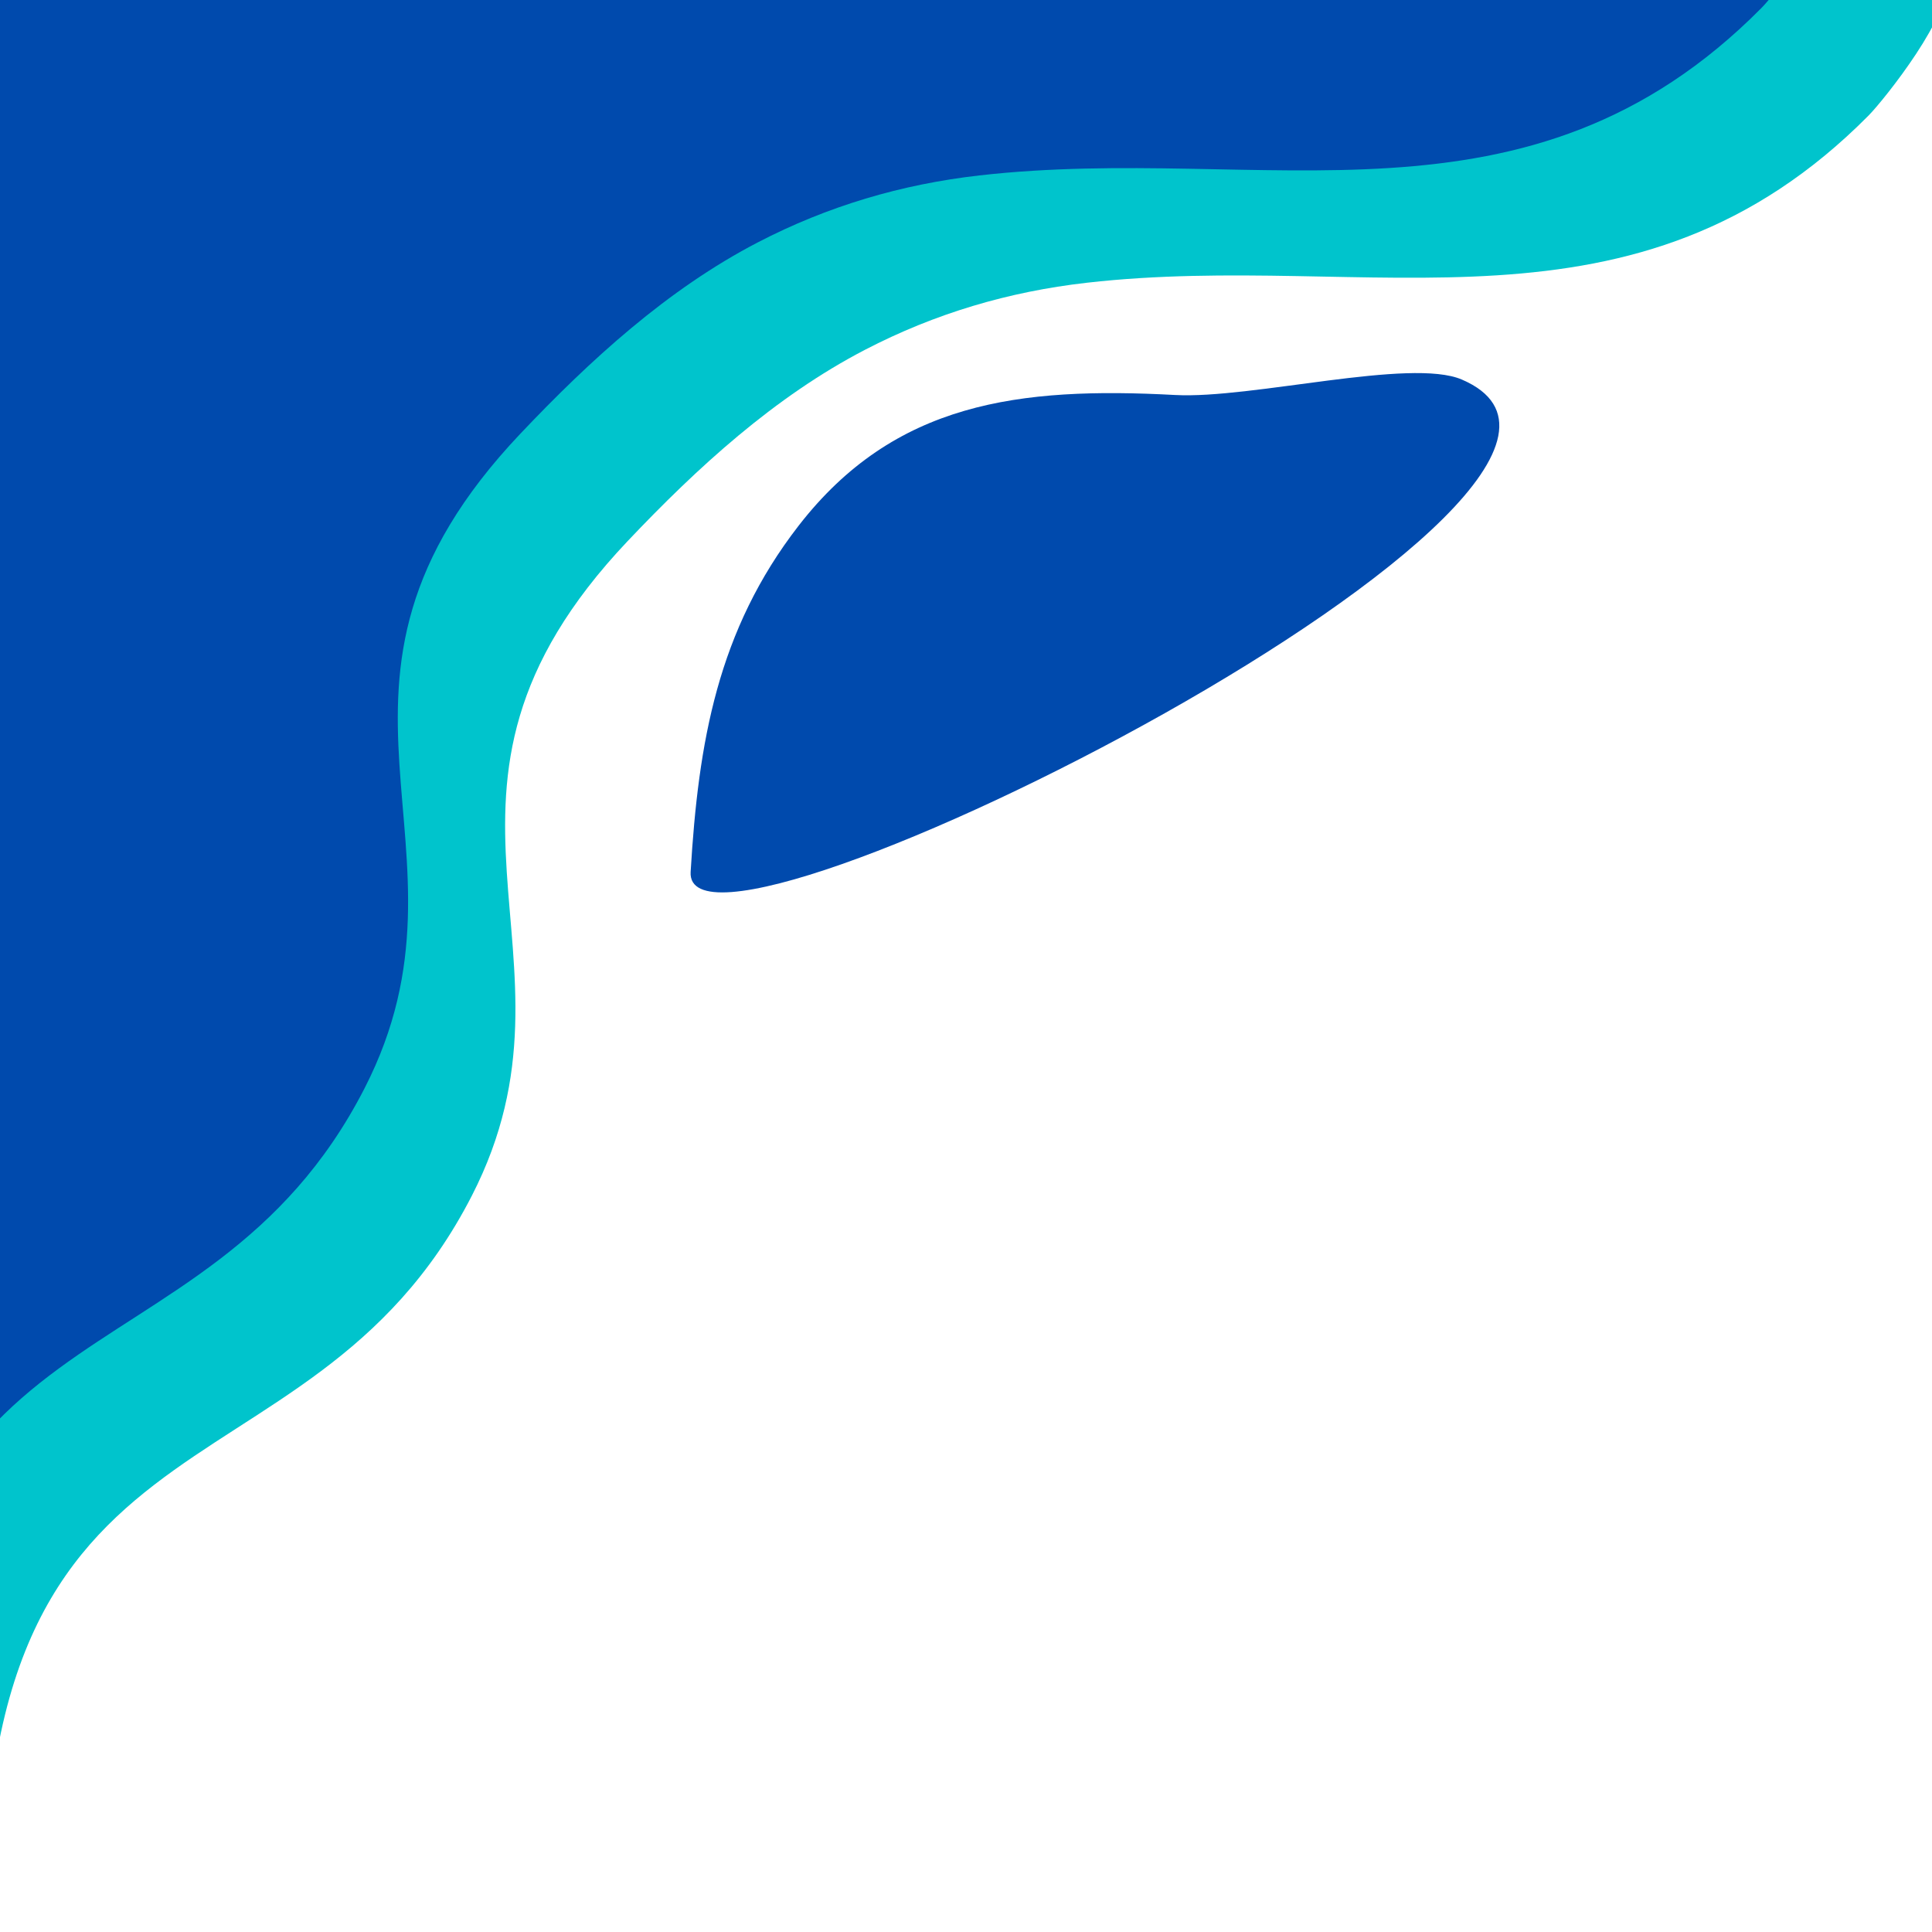
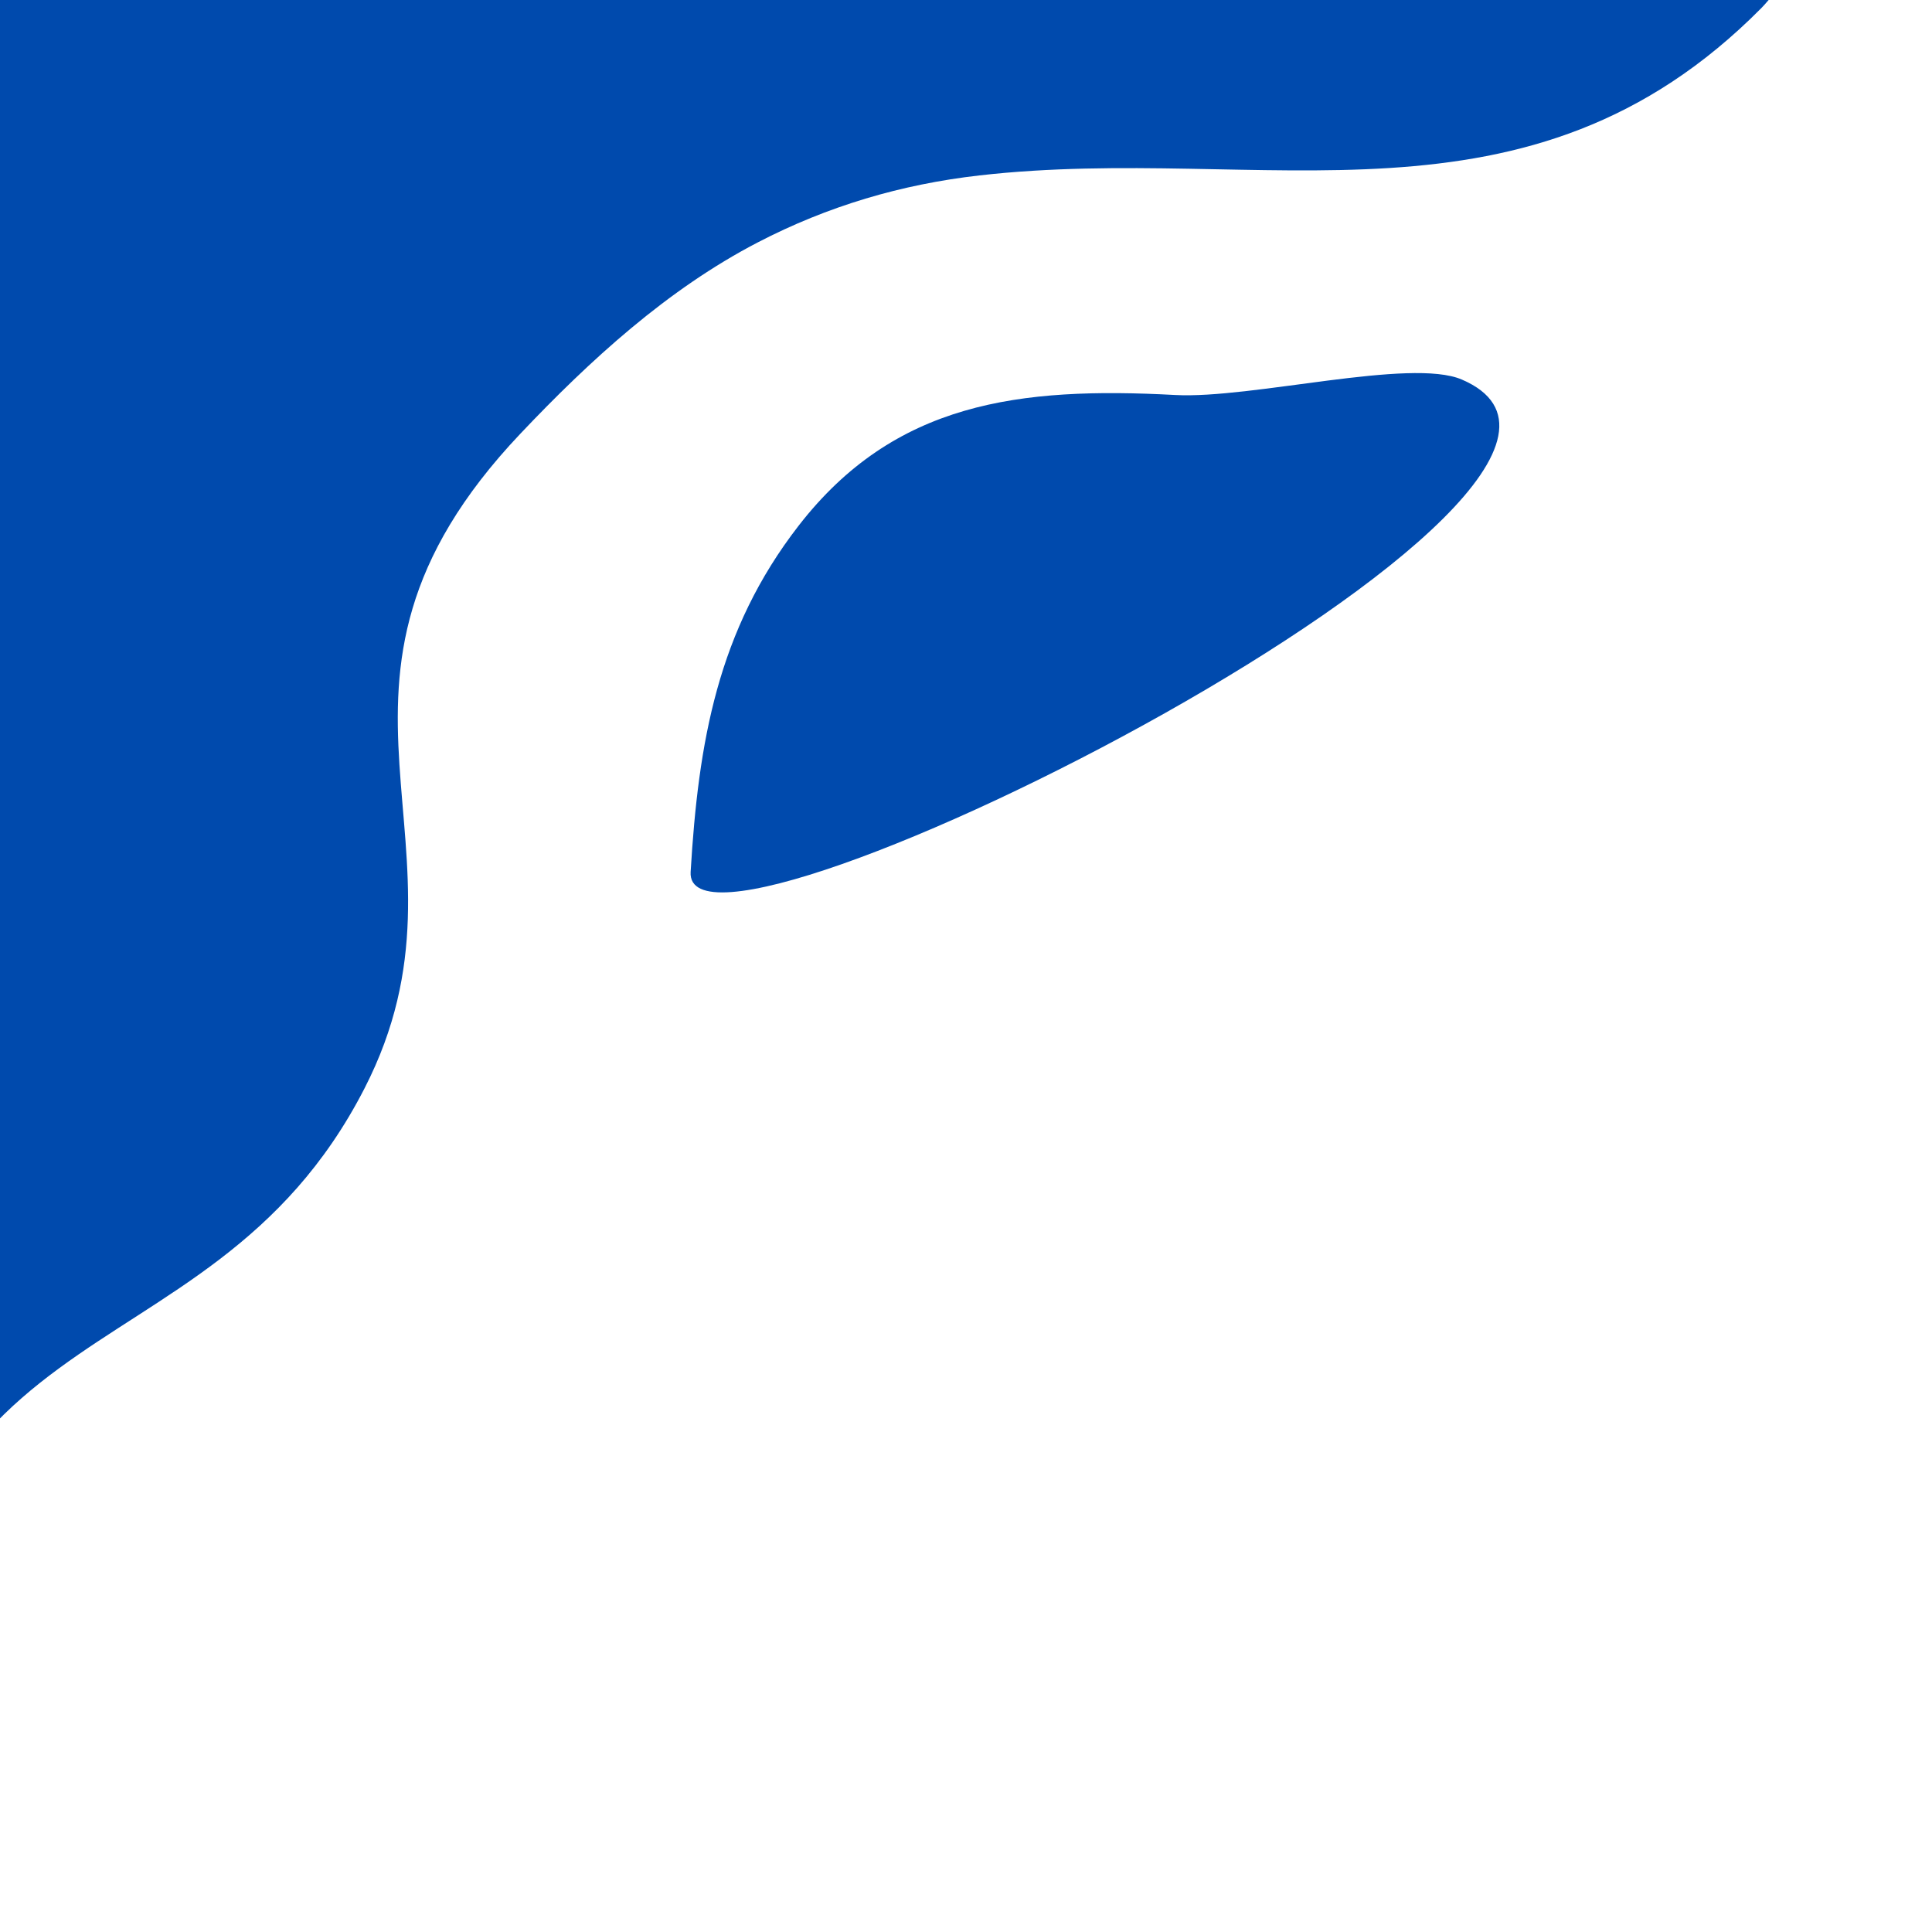
<svg xmlns="http://www.w3.org/2000/svg" clip-rule="evenodd" fill="#000000" fill-rule="evenodd" height="1080" preserveAspectRatio="xMidYMid meet" stroke-linejoin="round" stroke-miterlimit="2" version="1" viewBox="0.0 0.0 1080.0 1080.0" width="1080" zoomAndPan="magnify">
  <g>
    <g>
      <path d="M0 0H1080V1080H0z" fill="none" />
      <clipPath id="a">
        <path d="M0 0H1080V1080H0z" />
      </clipPath>
      <g clip-path="url(#a)">
        <g id="change1_1">
-           <path d="M2280.71,2269.18C2262.11,1928.52 2458.16,2010.1 2551.81,1827.32C2621.42,1691.47 2505.12,1602.73 2638.84,1461.5C2677.73,1420.43 2721,1380.78 2771.57,1354.52C2810.73,1334.19 2851.84,1322.03 2895.51,1317.06C3054.62,1298.94 3201.98,1355.29 3332.55,1223.57C3341.32,1214.72 3380.62,1165.27 3375.07,1148.6C3373.31,1143.32 3367.72,1137.6 3364.03,1133.68C3264.06,1027.5 2901.55,1116.66 2767.15,1109.77C2658.08,1104.18 2552.86,1096.01 2443.53,1099.92C2308.12,1104.77 2204.97,1089.87 2248.78,1281.36" fill="#00c4cc" transform="translate(-2288 -1159)" />
-         </g>
+           </g>
        <g id="change2_1">
          <path d="M2219.49,2171.72C2219.59,2183.64 2219.99,2196.1 2220.71,2209.18L2219.49,2171.72C2217.01,1874.39 2401.76,1943.08 2491.81,1767.32C2561.42,1631.47 2445.12,1542.73 2578.84,1401.5C2617.73,1360.43 2661,1320.78 2711.57,1294.52C2750.73,1274.19 2791.84,1262.03 2835.51,1257.06C2994.62,1238.94 3141.98,1295.29 3272.55,1163.57C3281.32,1154.72 3320.62,1105.27 3315.07,1088.6C3313.31,1083.32 3307.72,1077.6 3304.03,1073.68C3204.06,967.496 2841.55,1056.66 2707.15,1049.77C2598.08,1044.18 2492.86,1036.01 2383.53,1039.92C2248.12,1044.77 2144.97,1029.87 2188.78,1221.36L2219.49,2171.72ZM2674.07,1646.42C2678.37,1573.89 2689.15,1511.29 2734.43,1452.88C2788.03,1383.73 2857.71,1375.12 2944.96,1379.81C2987.53,1382.1 3076.56,1358.86 3105.17,1371.17C3241.25,1429.69 2669.8,1718.39 2674.07,1646.42Z" fill="#004aad" transform="translate(-2288 -1159)" />
        </g>
      </g>
    </g>
  </g>
</svg>